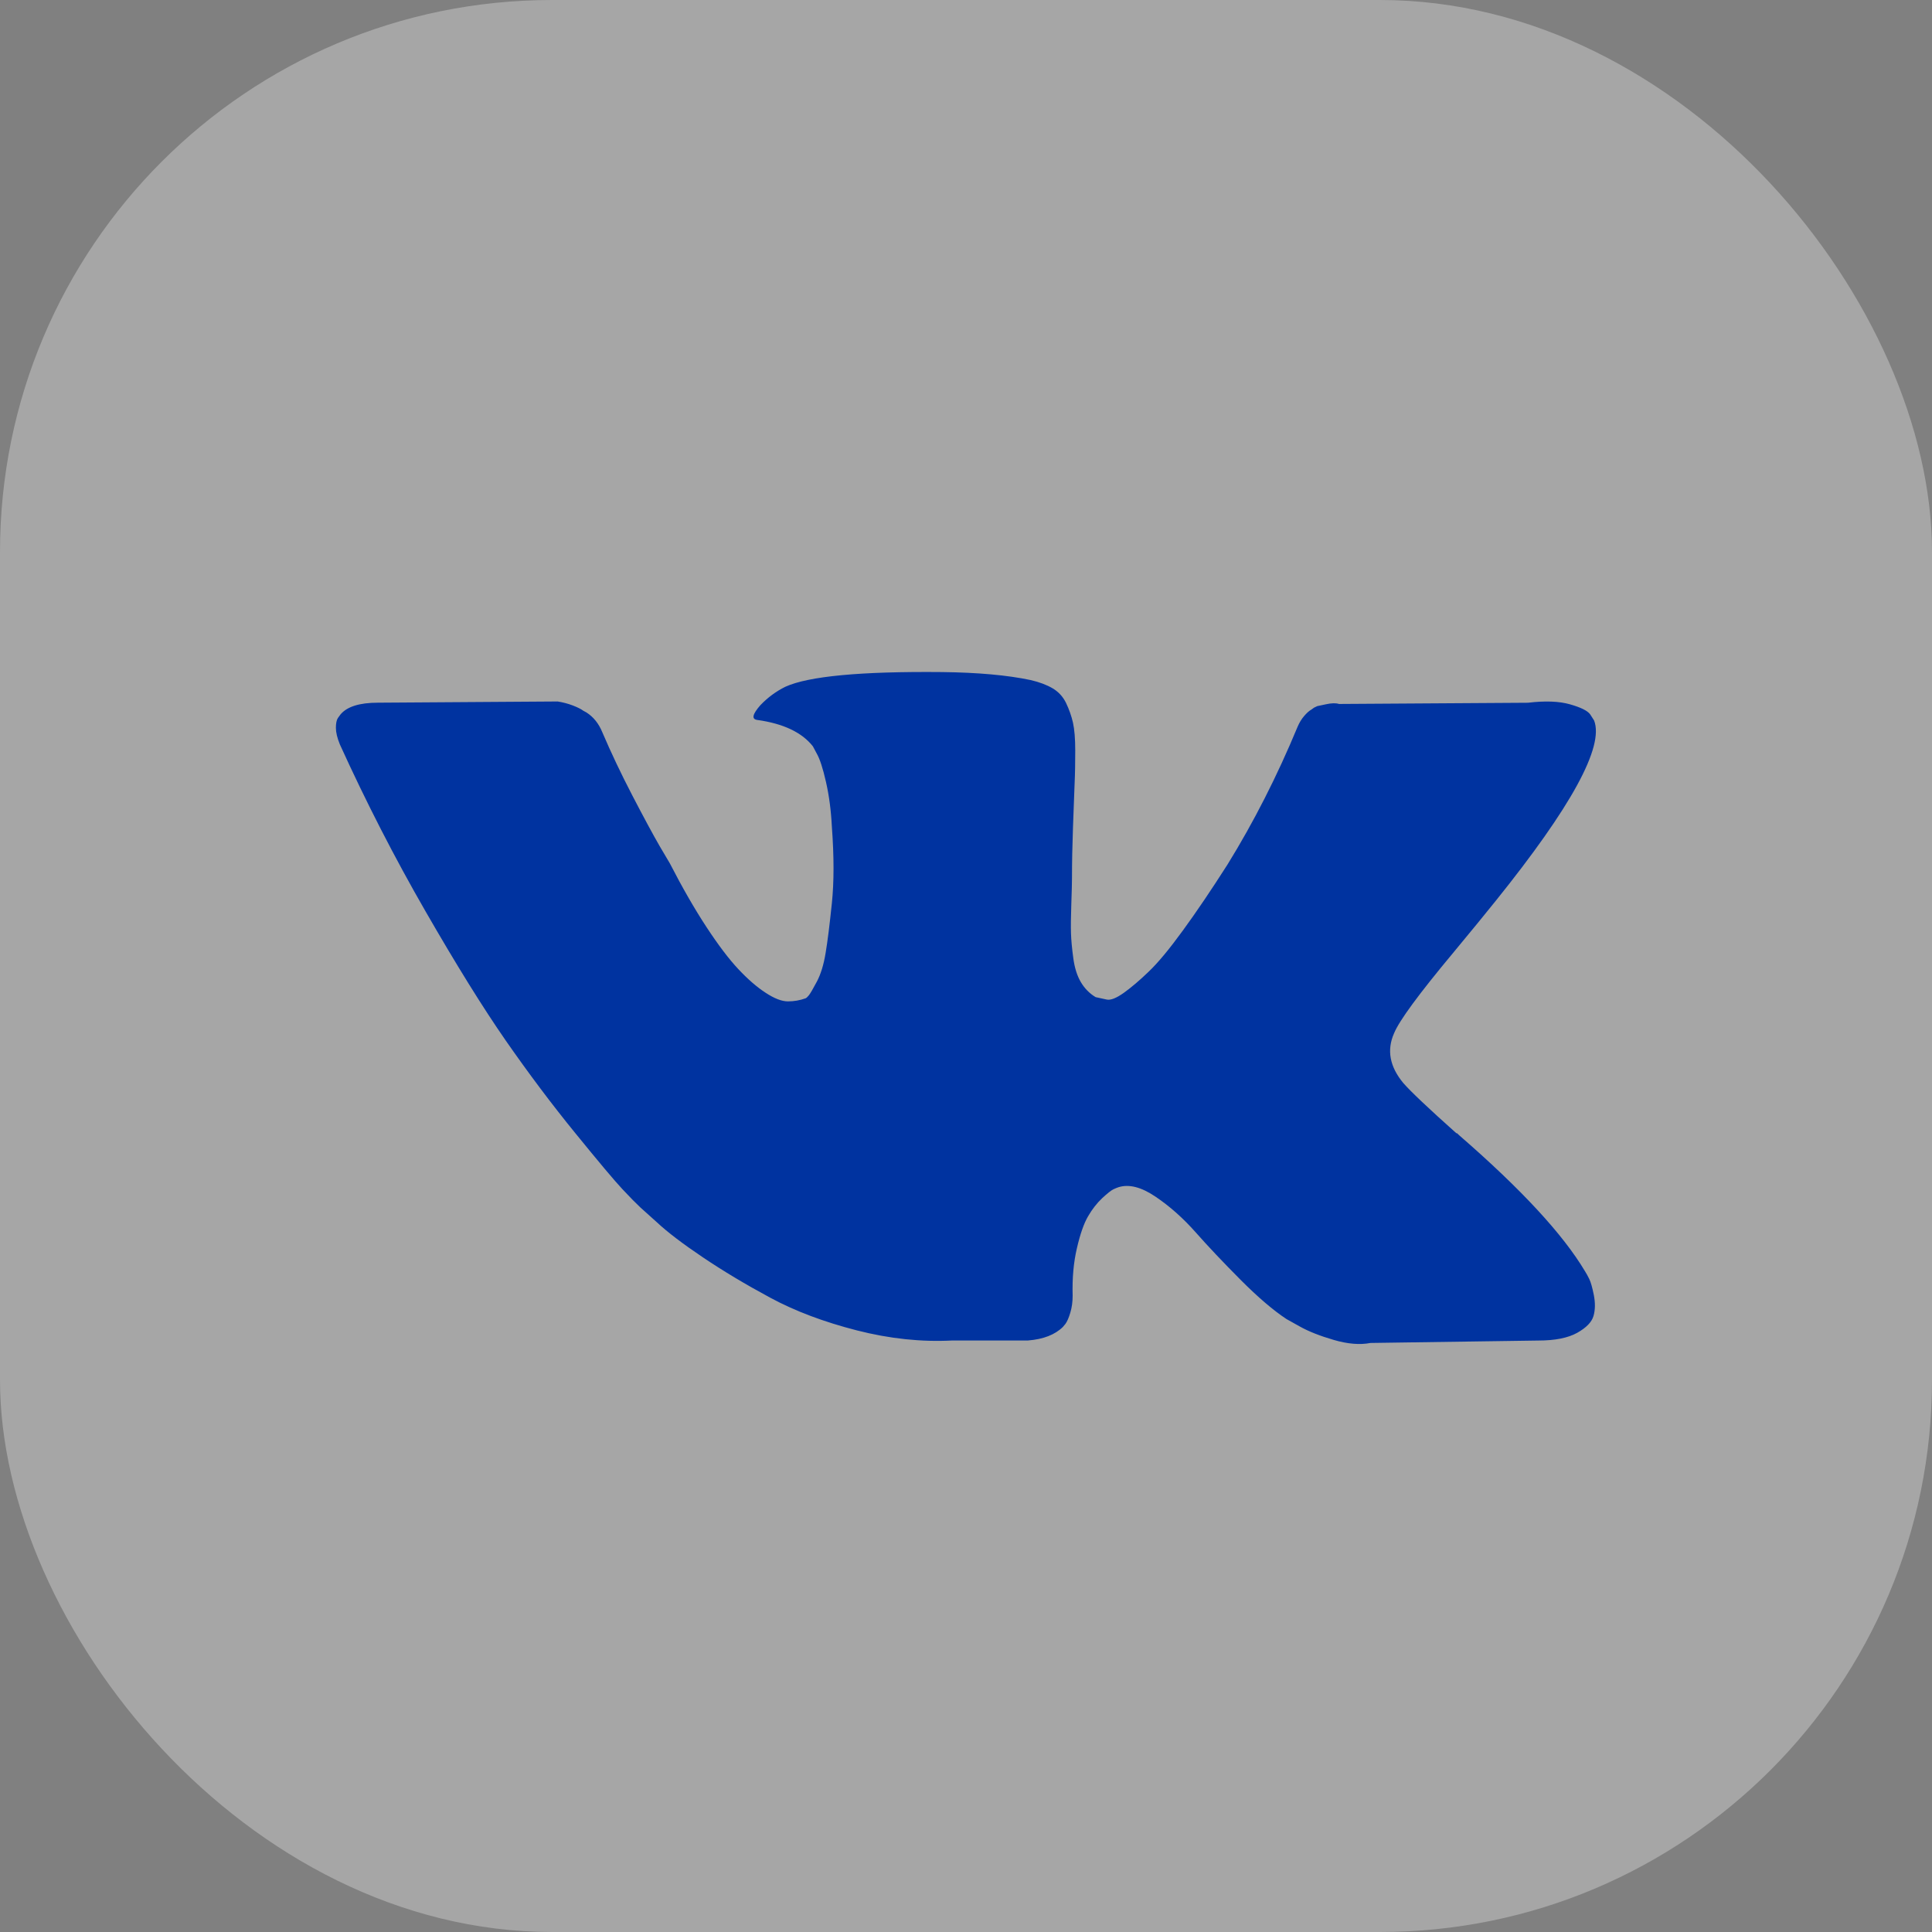
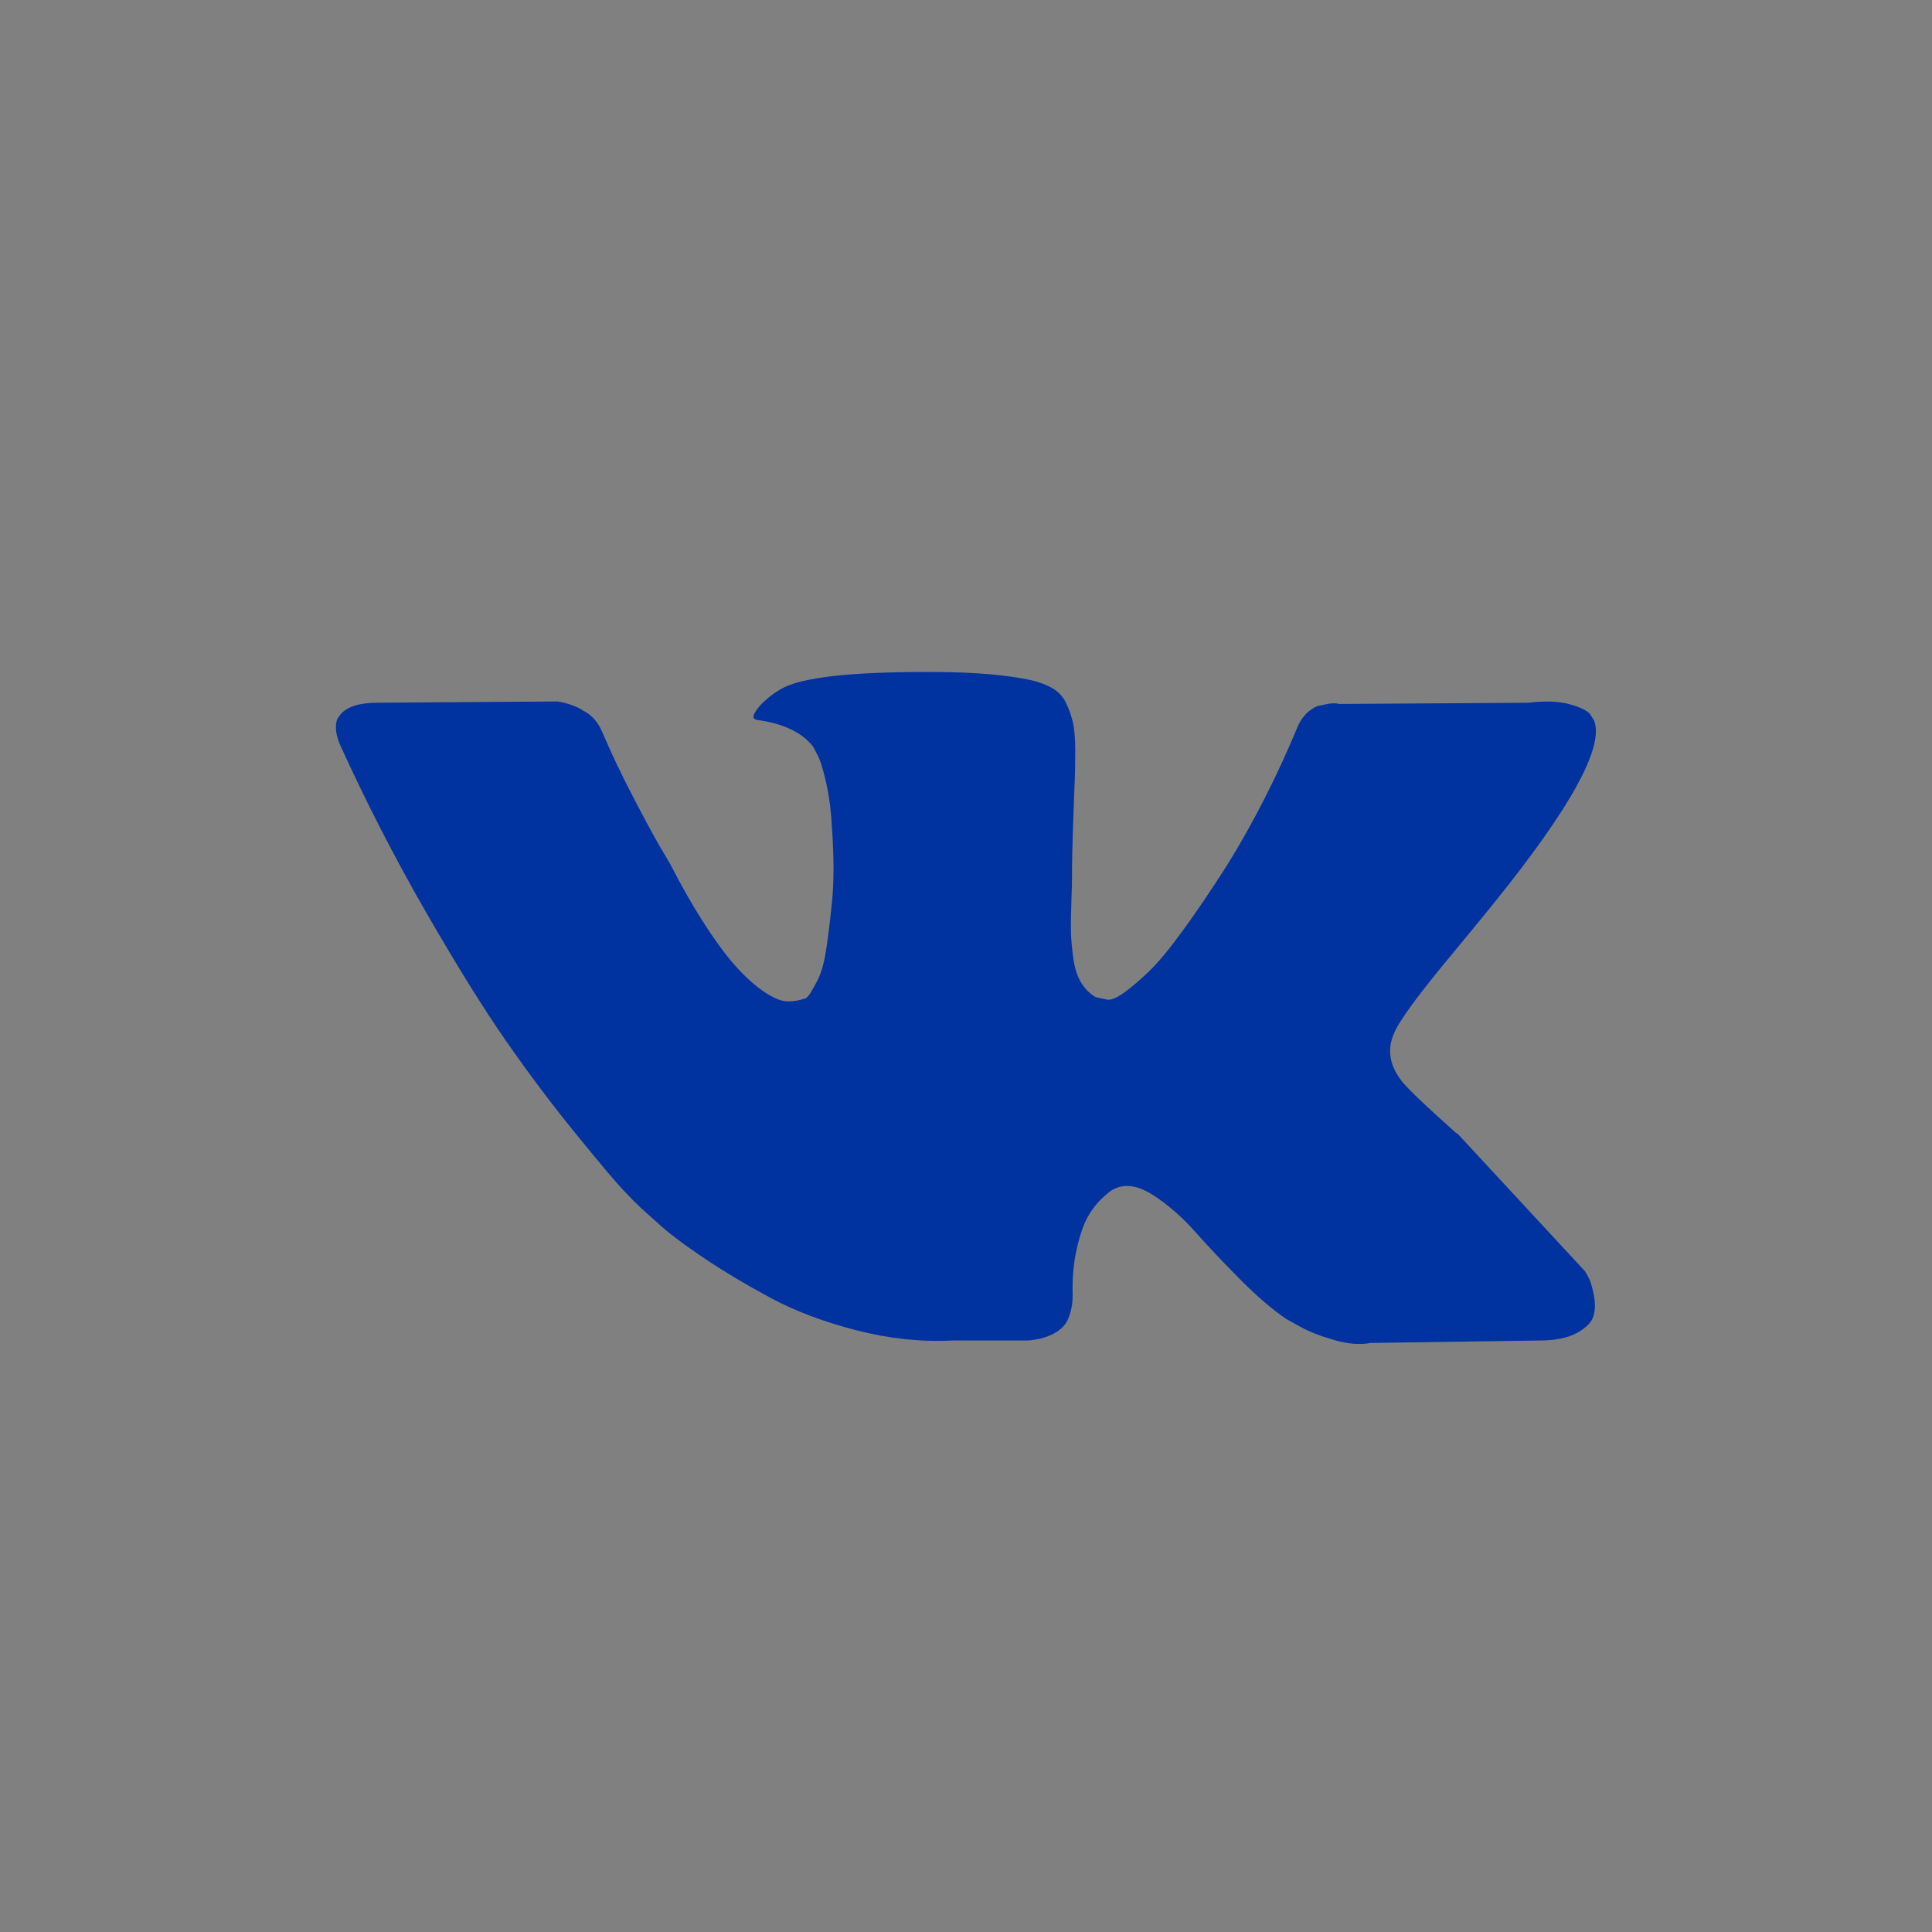
<svg xmlns="http://www.w3.org/2000/svg" width="35" height="35" viewBox="0 0 35 35" fill="none">
  <rect x="0" y="0" width="35" height="35" fill="#808080" stroke="none" />
-   <rect opacity="0.3" width="35" height="35" rx="10" fill="white" />
-   <path d="M28.79 23.168C28.763 23.113 28.737 23.066 28.713 23.029C28.317 22.363 27.56 21.544 26.443 20.574L26.419 20.552L26.408 20.541L26.396 20.53H26.384C25.877 20.078 25.556 19.774 25.421 19.619C25.175 19.322 25.12 19.022 25.255 18.718C25.349 18.489 25.706 18.004 26.324 17.263C26.649 16.871 26.907 16.556 27.097 16.319C28.467 14.616 29.062 13.527 28.879 13.053L28.808 12.942C28.761 12.876 28.638 12.815 28.44 12.759C28.242 12.703 27.988 12.694 27.68 12.731L24.257 12.753C24.201 12.735 24.122 12.736 24.019 12.759C23.916 12.781 23.864 12.792 23.864 12.792L23.805 12.82L23.758 12.854C23.718 12.876 23.674 12.915 23.627 12.97C23.579 13.025 23.54 13.09 23.508 13.164C23.136 14.061 22.712 14.894 22.236 15.664C21.943 16.123 21.674 16.521 21.428 16.858C21.183 17.195 20.977 17.443 20.81 17.602C20.644 17.762 20.494 17.889 20.359 17.986C20.224 18.082 20.121 18.123 20.05 18.108C19.978 18.093 19.911 18.078 19.848 18.064C19.737 17.997 19.648 17.906 19.58 17.791C19.513 17.677 19.467 17.532 19.444 17.358C19.42 17.184 19.406 17.034 19.402 16.908C19.398 16.782 19.4 16.604 19.408 16.375C19.416 16.145 19.42 15.99 19.42 15.908C19.42 15.627 19.426 15.321 19.438 14.992C19.45 14.662 19.459 14.401 19.467 14.209C19.476 14.016 19.479 13.812 19.479 13.598C19.479 13.383 19.465 13.214 19.438 13.092C19.41 12.97 19.368 12.851 19.313 12.736C19.258 12.622 19.176 12.533 19.07 12.47C18.963 12.407 18.83 12.357 18.671 12.32C18.251 12.231 17.717 12.183 17.067 12.175C15.593 12.161 14.646 12.25 14.226 12.442C14.06 12.524 13.909 12.635 13.775 12.775C13.632 12.938 13.612 13.027 13.715 13.042C14.191 13.108 14.527 13.268 14.726 13.52L14.797 13.653C14.852 13.749 14.908 13.92 14.963 14.164C15.019 14.408 15.055 14.679 15.07 14.975C15.11 15.516 15.11 15.979 15.07 16.363C15.03 16.749 14.993 17.049 14.957 17.263C14.922 17.478 14.868 17.652 14.797 17.785C14.726 17.919 14.678 18 14.654 18.03C14.63 18.059 14.611 18.078 14.595 18.085C14.492 18.122 14.385 18.141 14.274 18.141C14.163 18.141 14.028 18.089 13.87 17.985C13.711 17.882 13.547 17.739 13.377 17.558C13.206 17.376 13.014 17.123 12.8 16.797C12.586 16.471 12.364 16.086 12.135 15.641L11.945 15.319C11.826 15.112 11.663 14.81 11.457 14.414C11.251 14.018 11.069 13.634 10.911 13.264C10.847 13.108 10.752 12.99 10.626 12.908L10.566 12.875C10.527 12.845 10.463 12.814 10.376 12.78C10.289 12.747 10.198 12.723 10.103 12.708L6.846 12.73C6.513 12.73 6.288 12.801 6.169 12.942L6.121 13.008C6.097 13.045 6.085 13.105 6.085 13.186C6.085 13.268 6.109 13.368 6.157 13.486C6.632 14.53 7.149 15.538 7.708 16.508C8.266 17.478 8.752 18.26 9.163 18.852C9.575 19.444 9.995 20.004 10.423 20.529C10.851 21.055 11.134 21.392 11.273 21.54C11.412 21.689 11.521 21.799 11.6 21.873L11.897 22.14C12.087 22.318 12.366 22.531 12.735 22.779C13.103 23.027 13.511 23.271 13.959 23.512C14.407 23.753 14.928 23.949 15.522 24.101C16.116 24.253 16.694 24.314 17.257 24.284H18.624C18.901 24.262 19.111 24.18 19.254 24.04L19.301 23.984C19.333 23.94 19.363 23.871 19.39 23.779C19.418 23.686 19.432 23.584 19.432 23.473C19.423 23.155 19.449 22.868 19.509 22.613C19.568 22.357 19.635 22.165 19.711 22.035C19.786 21.905 19.872 21.796 19.966 21.707C20.061 21.619 20.129 21.565 20.169 21.546C20.208 21.527 20.24 21.515 20.264 21.507C20.454 21.448 20.677 21.505 20.935 21.68C21.193 21.854 21.434 22.069 21.66 22.324C21.886 22.58 22.157 22.866 22.474 23.185C22.791 23.503 23.069 23.74 23.306 23.896L23.544 24.029C23.702 24.118 23.908 24.2 24.162 24.274C24.415 24.348 24.637 24.366 24.827 24.329L27.87 24.285C28.171 24.285 28.405 24.238 28.571 24.146C28.737 24.053 28.836 23.951 28.868 23.84C28.9 23.729 28.901 23.603 28.874 23.462C28.846 23.322 28.818 23.224 28.79 23.168Z" fill="#0033A0" />
+   <path d="M28.79 23.168C28.763 23.113 28.737 23.066 28.713 23.029L26.419 20.552L26.408 20.541L26.396 20.53H26.384C25.877 20.078 25.556 19.774 25.421 19.619C25.175 19.322 25.12 19.022 25.255 18.718C25.349 18.489 25.706 18.004 26.324 17.263C26.649 16.871 26.907 16.556 27.097 16.319C28.467 14.616 29.062 13.527 28.879 13.053L28.808 12.942C28.761 12.876 28.638 12.815 28.44 12.759C28.242 12.703 27.988 12.694 27.68 12.731L24.257 12.753C24.201 12.735 24.122 12.736 24.019 12.759C23.916 12.781 23.864 12.792 23.864 12.792L23.805 12.82L23.758 12.854C23.718 12.876 23.674 12.915 23.627 12.97C23.579 13.025 23.54 13.09 23.508 13.164C23.136 14.061 22.712 14.894 22.236 15.664C21.943 16.123 21.674 16.521 21.428 16.858C21.183 17.195 20.977 17.443 20.81 17.602C20.644 17.762 20.494 17.889 20.359 17.986C20.224 18.082 20.121 18.123 20.05 18.108C19.978 18.093 19.911 18.078 19.848 18.064C19.737 17.997 19.648 17.906 19.58 17.791C19.513 17.677 19.467 17.532 19.444 17.358C19.42 17.184 19.406 17.034 19.402 16.908C19.398 16.782 19.4 16.604 19.408 16.375C19.416 16.145 19.42 15.99 19.42 15.908C19.42 15.627 19.426 15.321 19.438 14.992C19.45 14.662 19.459 14.401 19.467 14.209C19.476 14.016 19.479 13.812 19.479 13.598C19.479 13.383 19.465 13.214 19.438 13.092C19.41 12.97 19.368 12.851 19.313 12.736C19.258 12.622 19.176 12.533 19.07 12.47C18.963 12.407 18.83 12.357 18.671 12.32C18.251 12.231 17.717 12.183 17.067 12.175C15.593 12.161 14.646 12.25 14.226 12.442C14.06 12.524 13.909 12.635 13.775 12.775C13.632 12.938 13.612 13.027 13.715 13.042C14.191 13.108 14.527 13.268 14.726 13.52L14.797 13.653C14.852 13.749 14.908 13.92 14.963 14.164C15.019 14.408 15.055 14.679 15.07 14.975C15.11 15.516 15.11 15.979 15.07 16.363C15.03 16.749 14.993 17.049 14.957 17.263C14.922 17.478 14.868 17.652 14.797 17.785C14.726 17.919 14.678 18 14.654 18.03C14.63 18.059 14.611 18.078 14.595 18.085C14.492 18.122 14.385 18.141 14.274 18.141C14.163 18.141 14.028 18.089 13.87 17.985C13.711 17.882 13.547 17.739 13.377 17.558C13.206 17.376 13.014 17.123 12.8 16.797C12.586 16.471 12.364 16.086 12.135 15.641L11.945 15.319C11.826 15.112 11.663 14.81 11.457 14.414C11.251 14.018 11.069 13.634 10.911 13.264C10.847 13.108 10.752 12.99 10.626 12.908L10.566 12.875C10.527 12.845 10.463 12.814 10.376 12.78C10.289 12.747 10.198 12.723 10.103 12.708L6.846 12.73C6.513 12.73 6.288 12.801 6.169 12.942L6.121 13.008C6.097 13.045 6.085 13.105 6.085 13.186C6.085 13.268 6.109 13.368 6.157 13.486C6.632 14.53 7.149 15.538 7.708 16.508C8.266 17.478 8.752 18.26 9.163 18.852C9.575 19.444 9.995 20.004 10.423 20.529C10.851 21.055 11.134 21.392 11.273 21.54C11.412 21.689 11.521 21.799 11.6 21.873L11.897 22.14C12.087 22.318 12.366 22.531 12.735 22.779C13.103 23.027 13.511 23.271 13.959 23.512C14.407 23.753 14.928 23.949 15.522 24.101C16.116 24.253 16.694 24.314 17.257 24.284H18.624C18.901 24.262 19.111 24.18 19.254 24.04L19.301 23.984C19.333 23.94 19.363 23.871 19.39 23.779C19.418 23.686 19.432 23.584 19.432 23.473C19.423 23.155 19.449 22.868 19.509 22.613C19.568 22.357 19.635 22.165 19.711 22.035C19.786 21.905 19.872 21.796 19.966 21.707C20.061 21.619 20.129 21.565 20.169 21.546C20.208 21.527 20.24 21.515 20.264 21.507C20.454 21.448 20.677 21.505 20.935 21.68C21.193 21.854 21.434 22.069 21.66 22.324C21.886 22.58 22.157 22.866 22.474 23.185C22.791 23.503 23.069 23.74 23.306 23.896L23.544 24.029C23.702 24.118 23.908 24.2 24.162 24.274C24.415 24.348 24.637 24.366 24.827 24.329L27.87 24.285C28.171 24.285 28.405 24.238 28.571 24.146C28.737 24.053 28.836 23.951 28.868 23.84C28.9 23.729 28.901 23.603 28.874 23.462C28.846 23.322 28.818 23.224 28.79 23.168Z" fill="#0033A0" />
</svg>